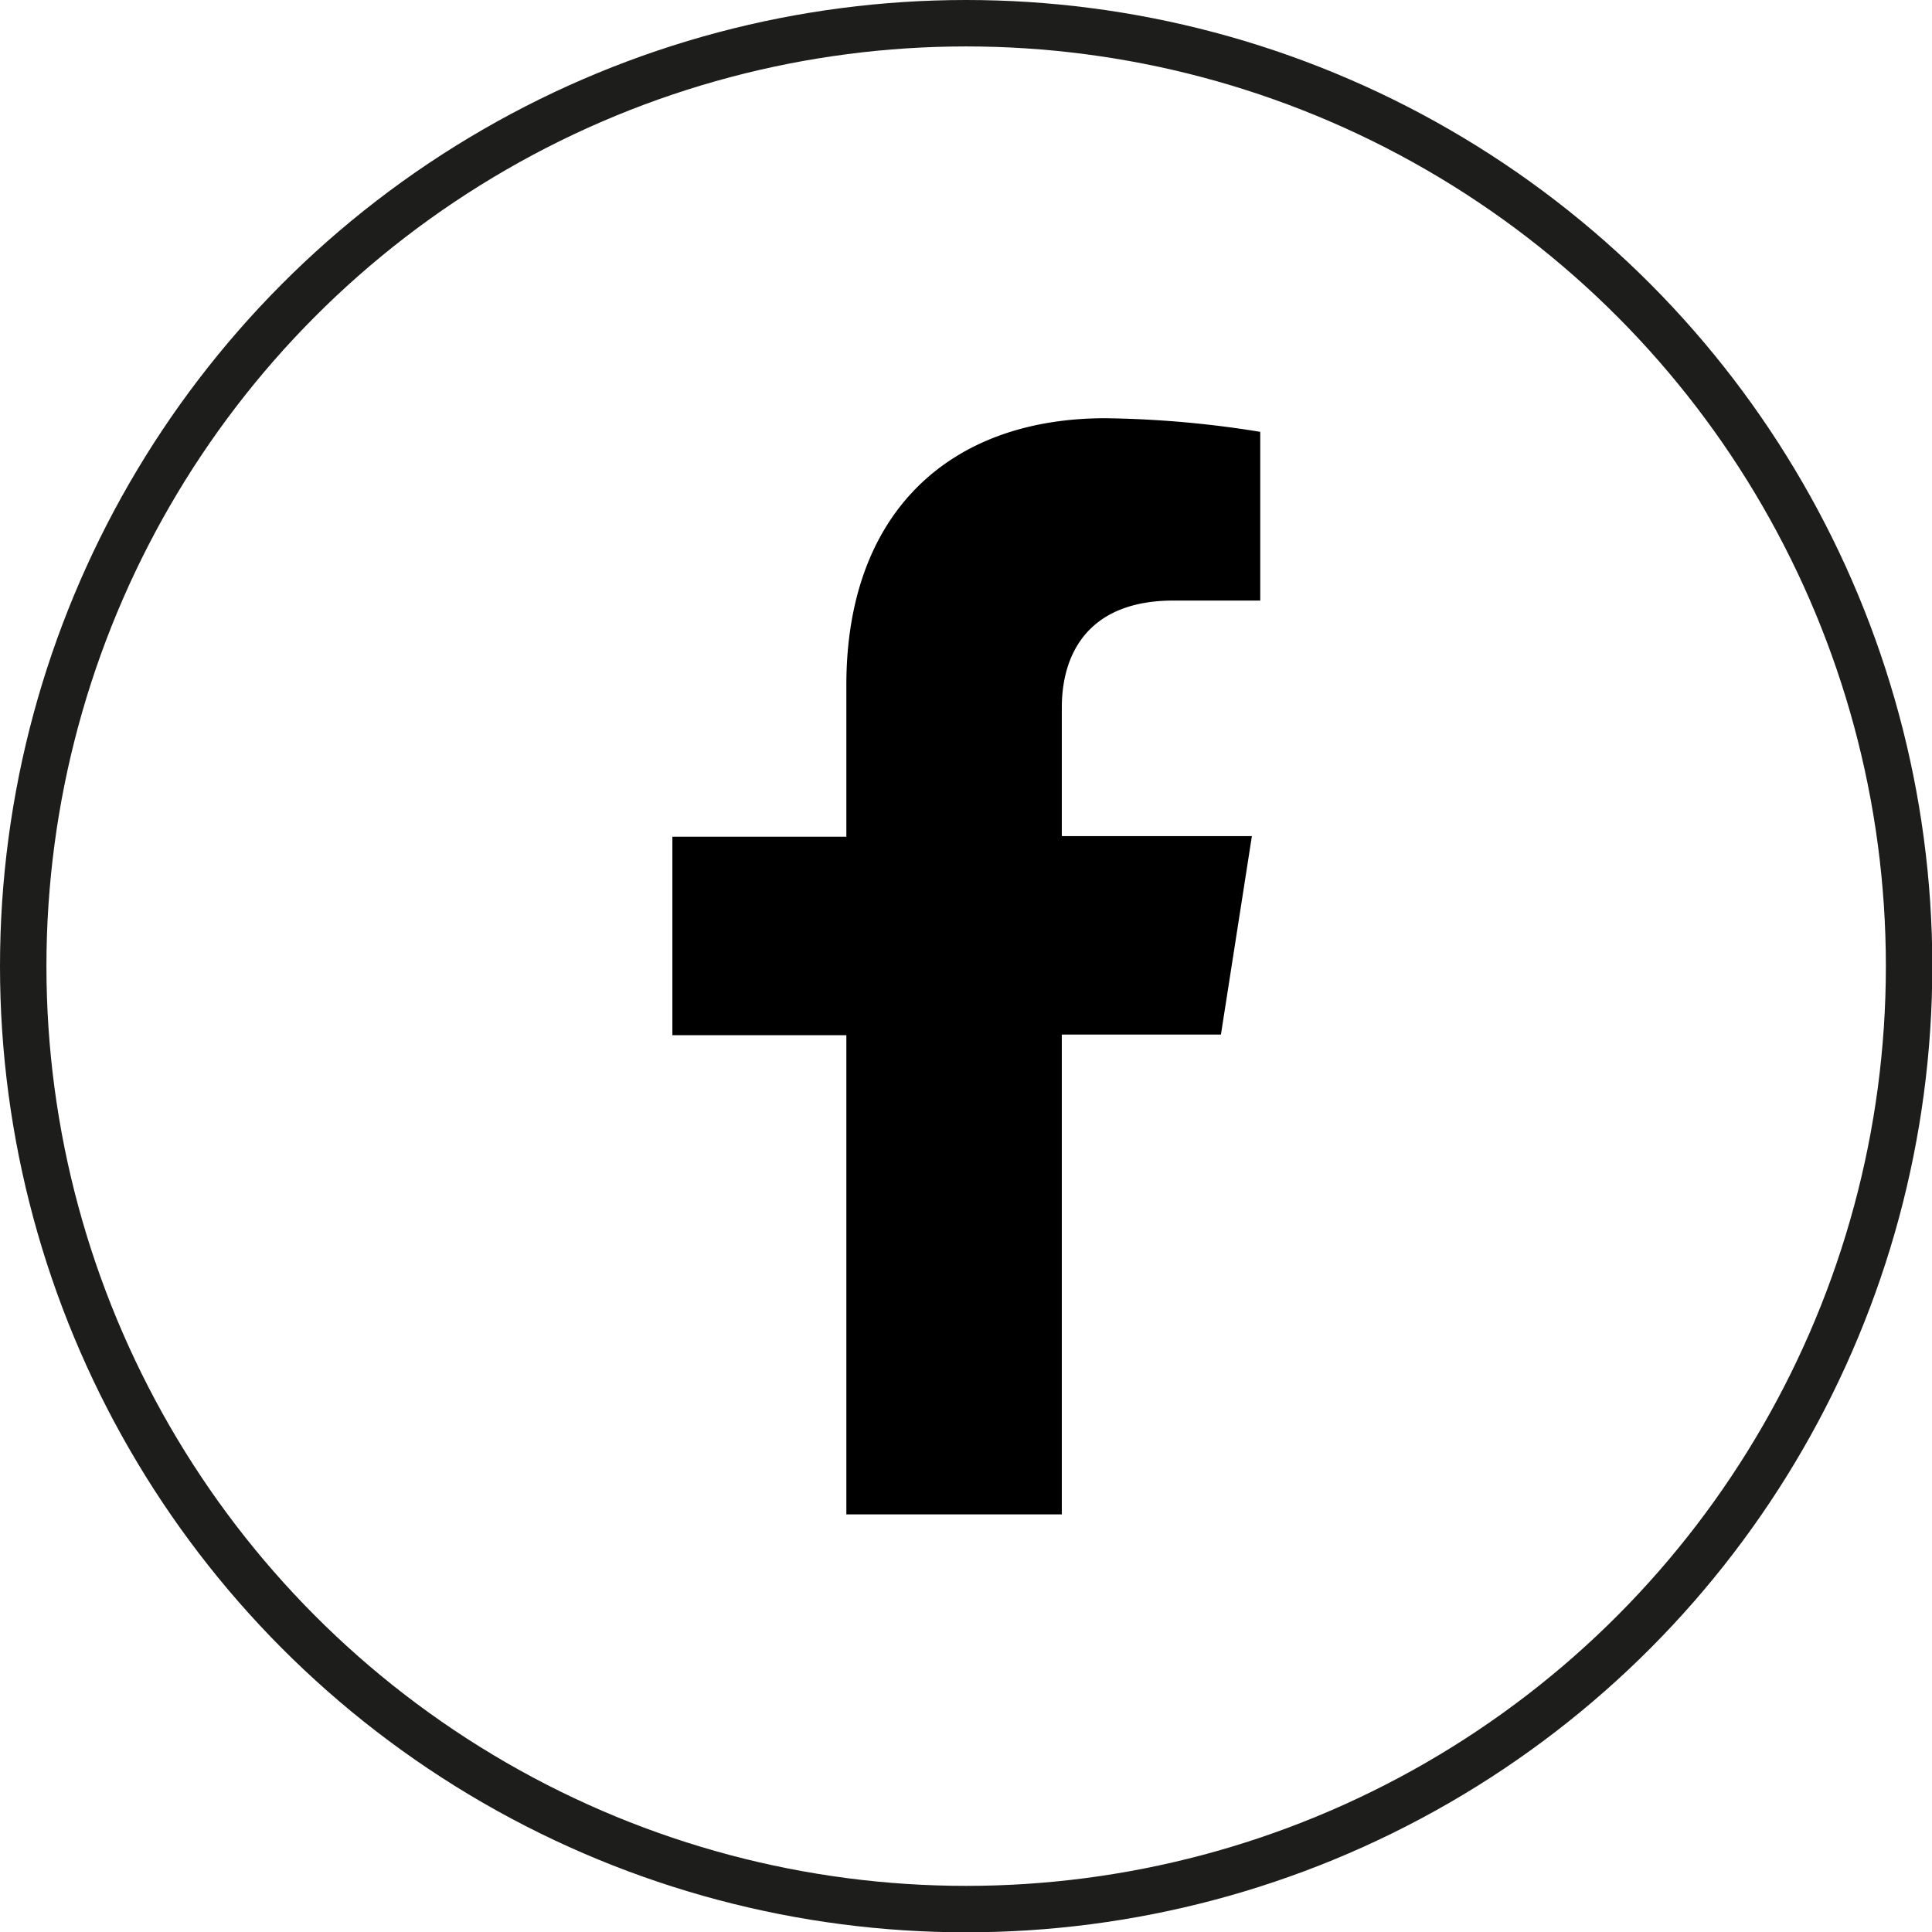
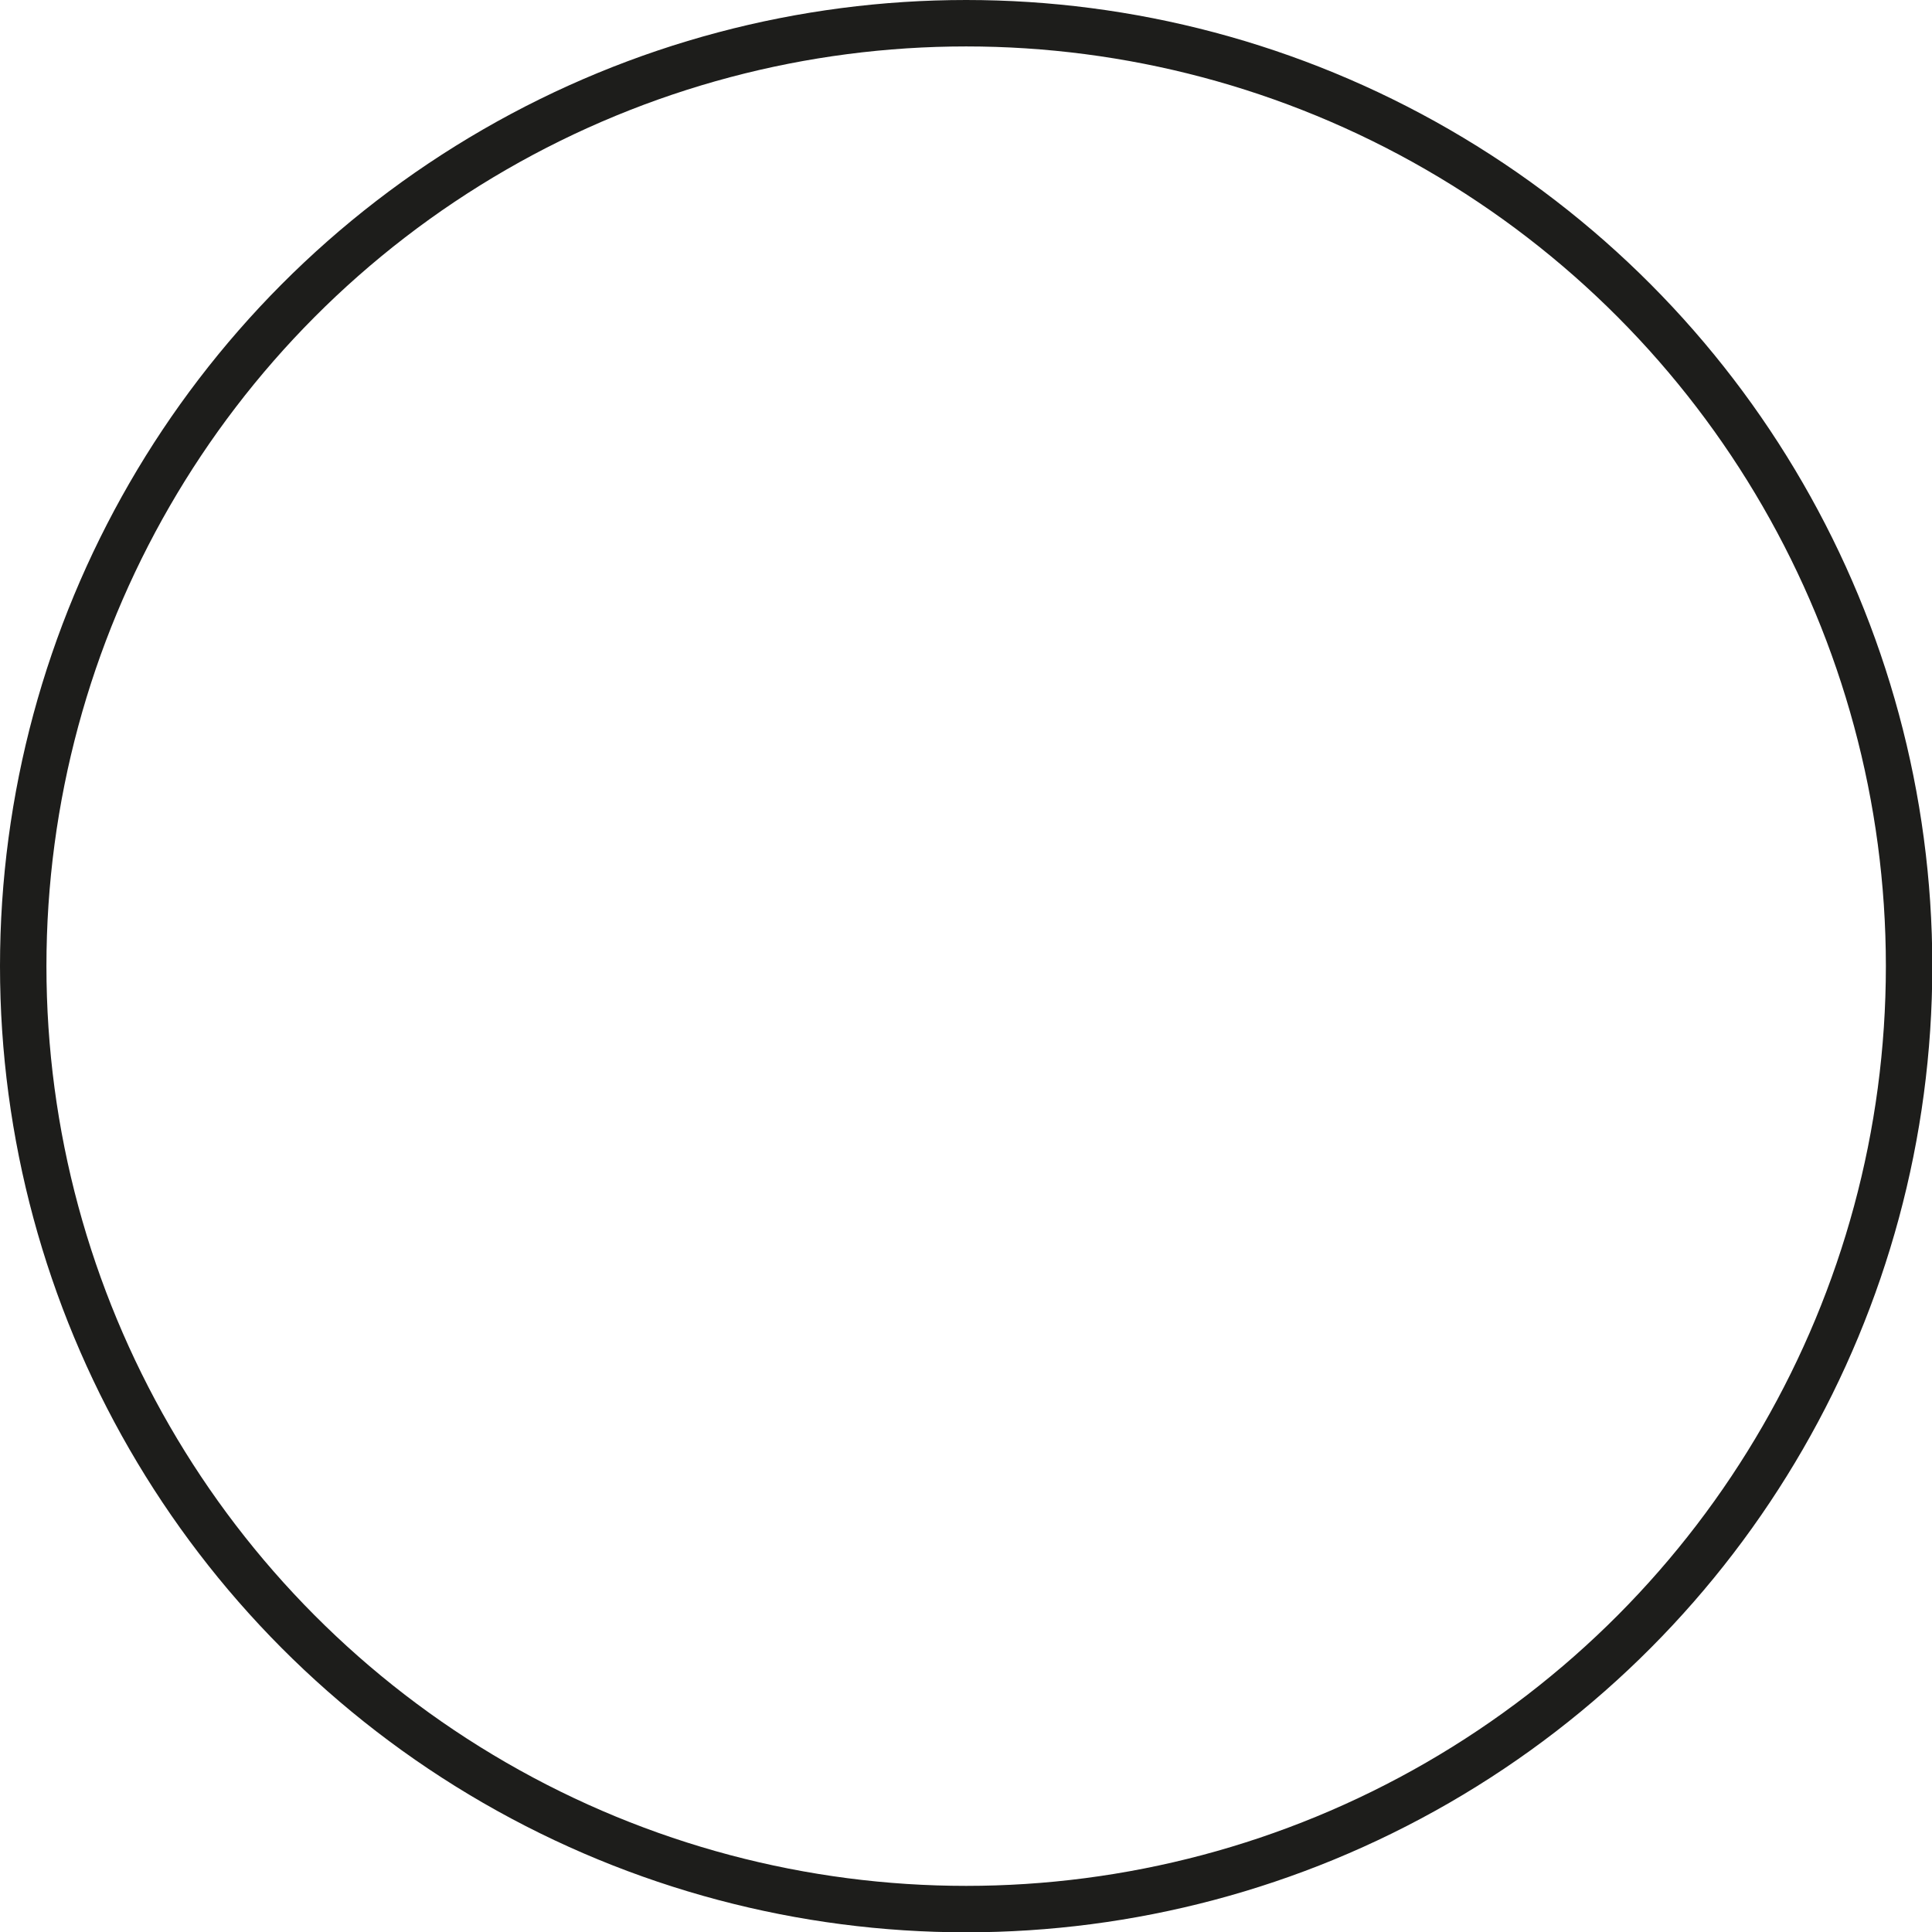
<svg xmlns="http://www.w3.org/2000/svg" data-name="Calque 1" viewBox="0 0 62.41 62.41">
-   <path d="M39.44 33.42l1-6.41H34.3v-4.15c0-1.75.86-3.46 3.61-3.46h2.8v-5.45a33.61 33.61 0 00-5-.44c-5.06 0-8.37 3.07-8.37 8.62v4.9h-5.62v6.41h5.62v15.48h6.96v-15.5z" />
  <circle cx="31.21" cy="31.21" r="30.46" fill="none" stroke="#1d1d1b" stroke-miterlimit="10" stroke-width="1.5" />
</svg>